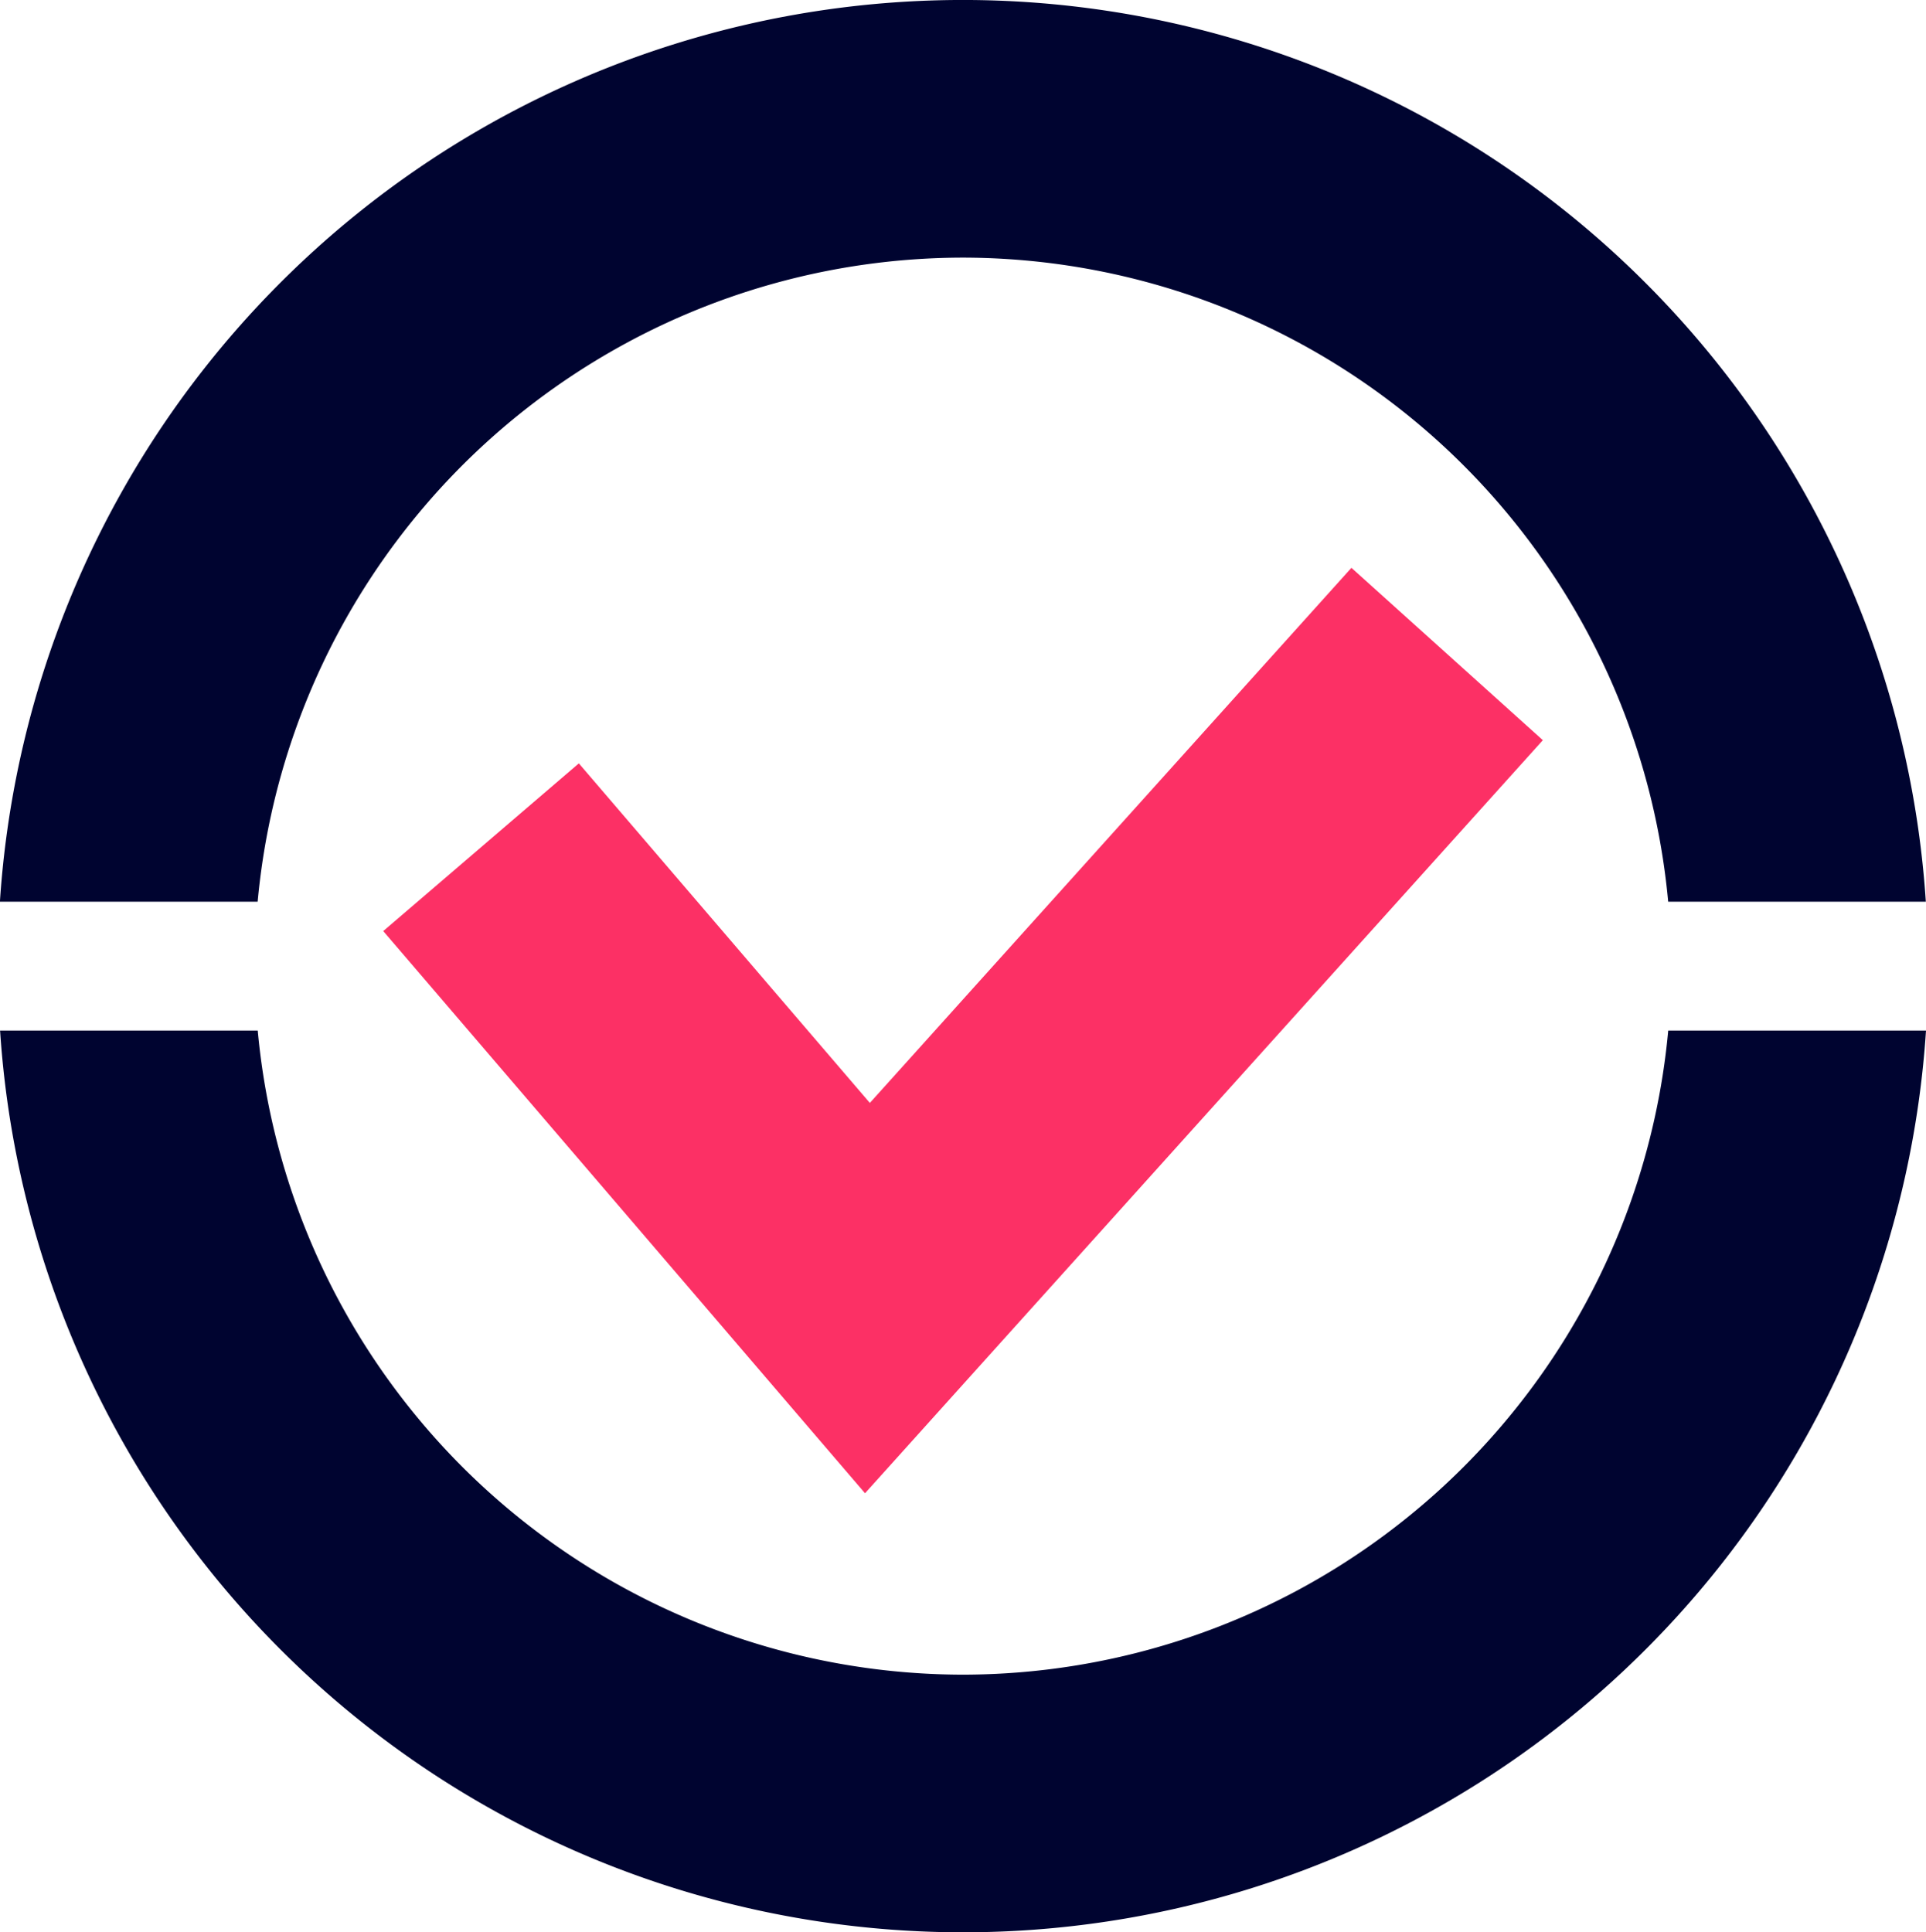
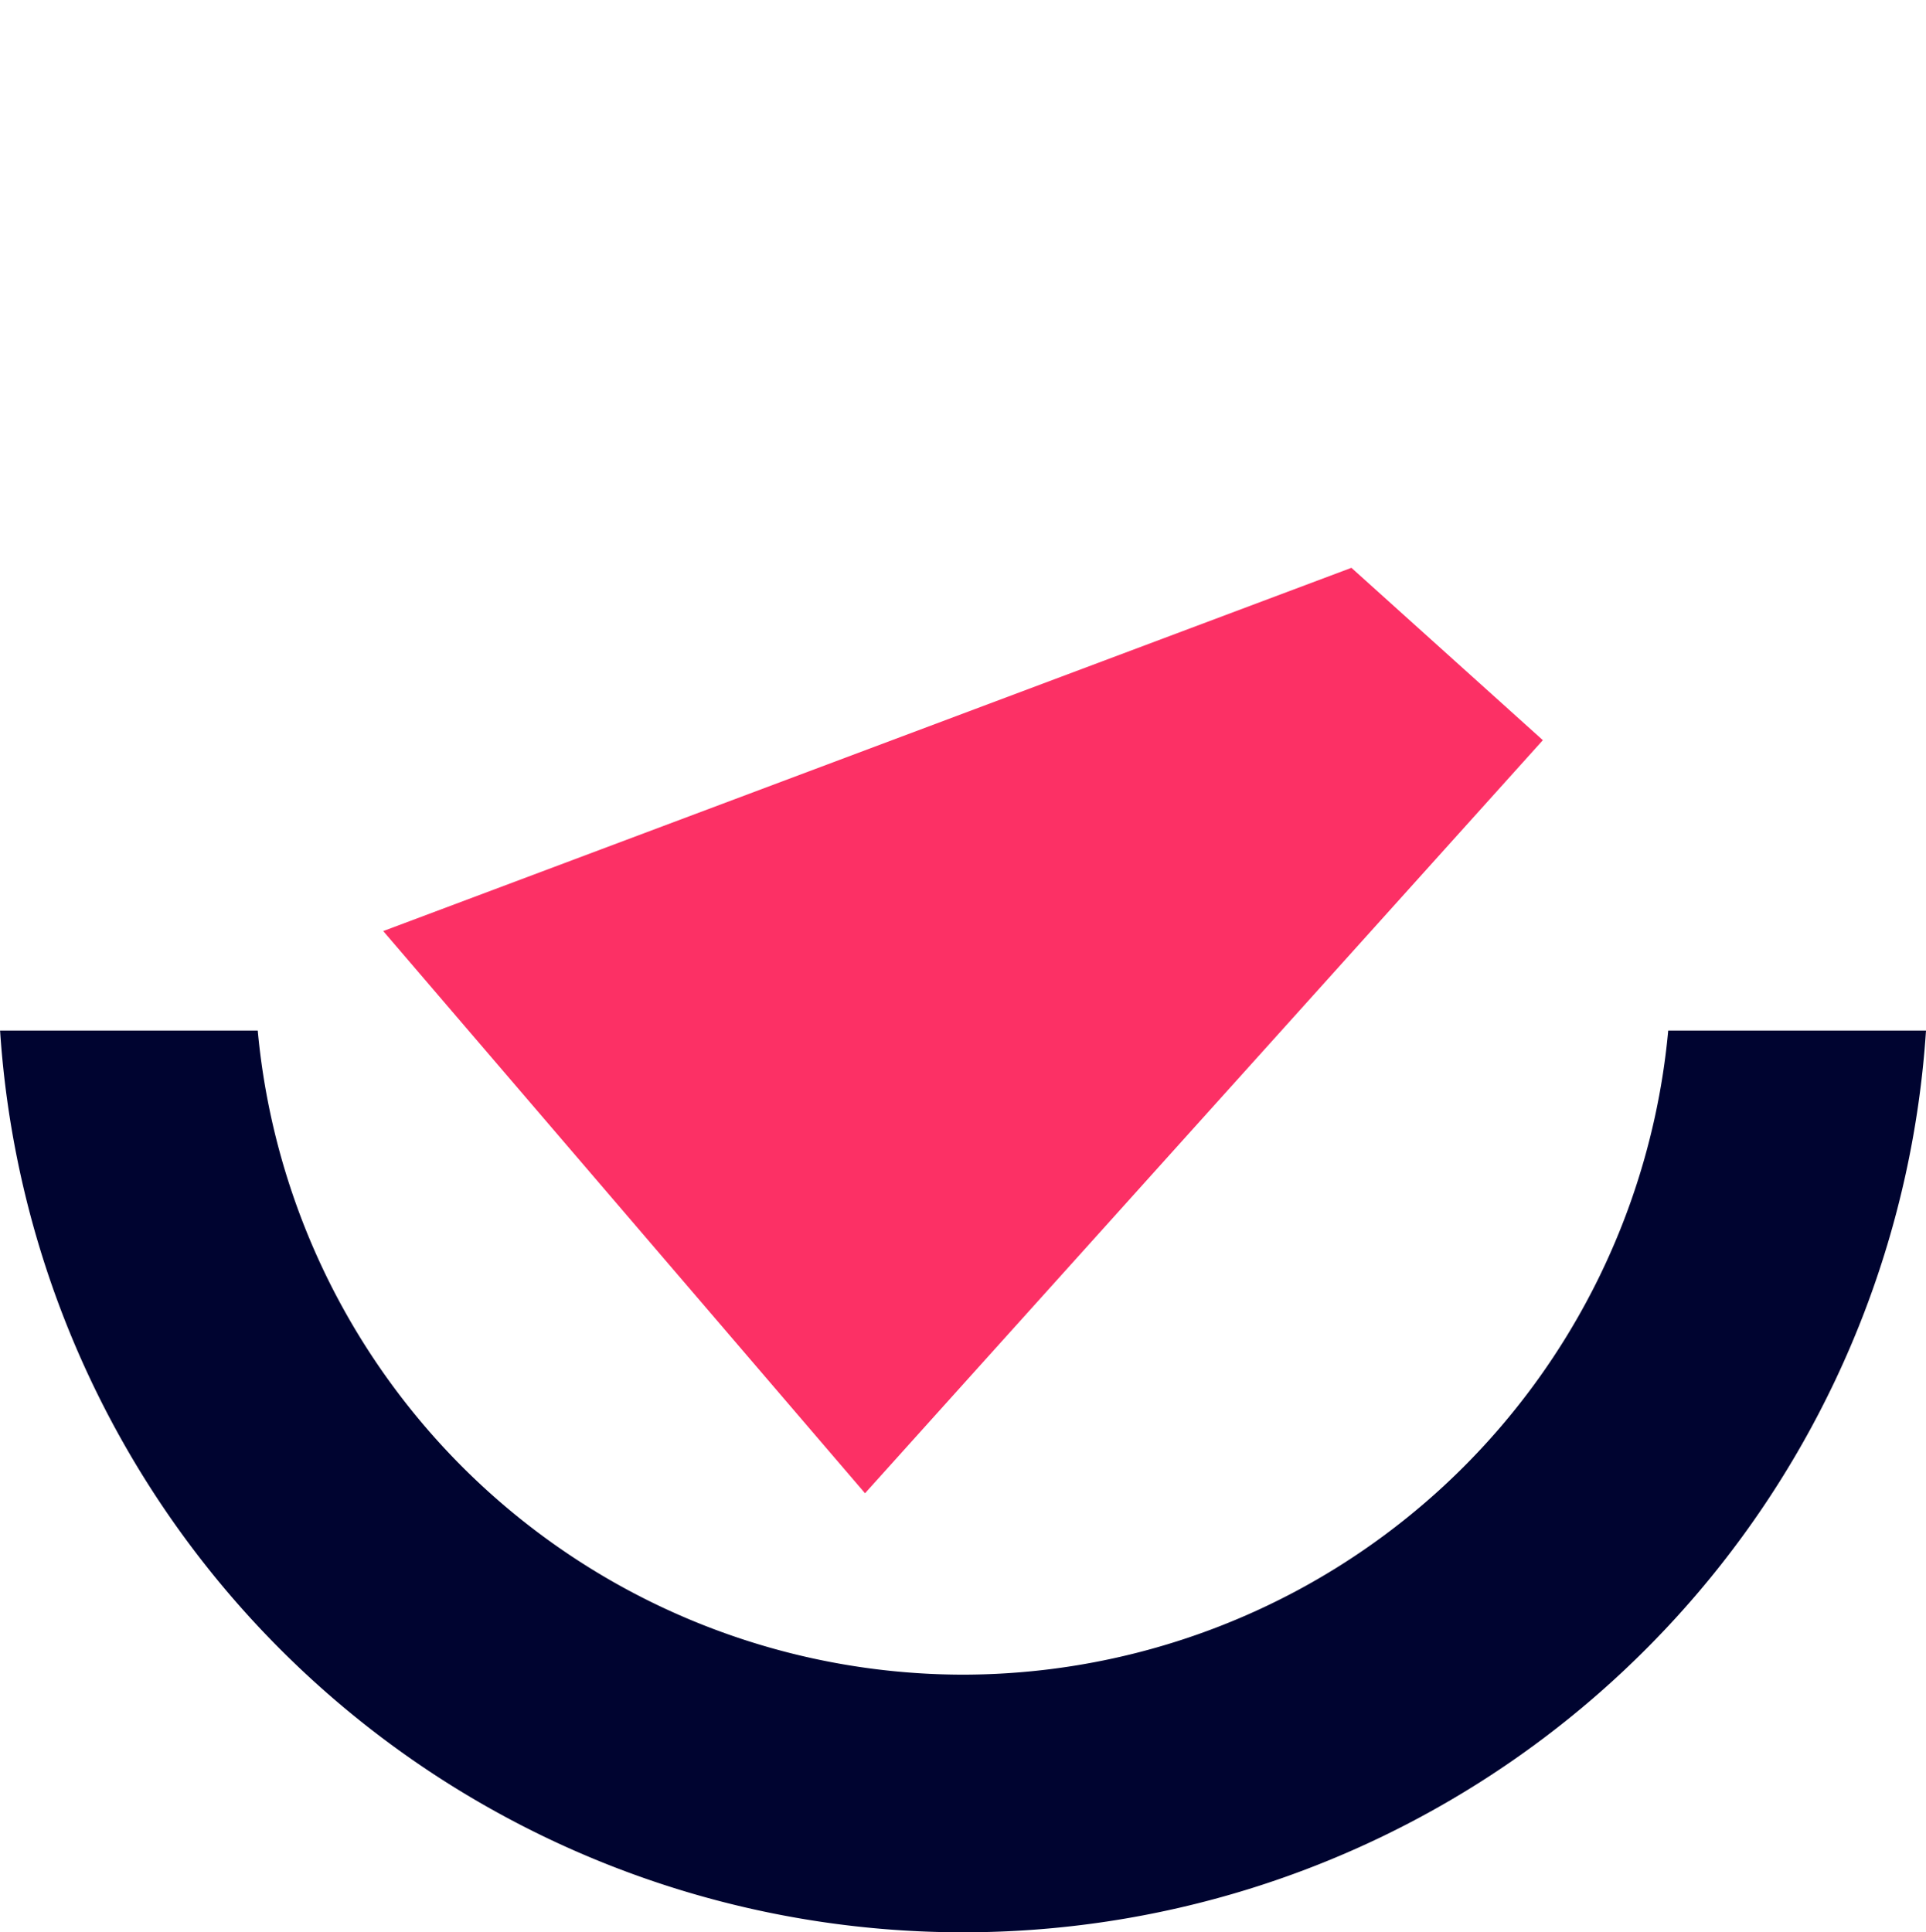
<svg xmlns="http://www.w3.org/2000/svg" width="45.085" height="45.236" viewBox="0 0 45.085 45.236">
  <g id="Layer_2" transform="translate(-1.05 -1)">
    <g id="Group_4371" data-name="Group 4371" transform="translate(10.019 14.293)">
-       <path id="Path_5749" data-name="Path 5749" d="M18.278,31.481,7,18.32l4.579-3.926,6.812,7.949L29.664,9.816l4.481,4.035Z" transform="translate(-6.998 -9.816)" fill="#fc3065" />
+       <path id="Path_5749" data-name="Path 5749" d="M18.278,31.481,7,18.32L29.664,9.816l4.481,4.035Z" transform="translate(-6.998 -9.816)" fill="#fc3065" />
    </g>
    <g id="Group_4372" data-name="Group 4372" transform="translate(1.05 1)">
-       <path id="Path_5750" data-name="Path 5750" d="M23.592,7.031A16.6,16.6,0,0,1,40.1,22.11h6.031a22.59,22.59,0,0,0-45.083,0H7.081A16.6,16.6,0,0,1,23.592,7.031Z" transform="translate(-1.05 -1)" fill="#000430" />
      <path id="Path_5751" data-name="Path 5751" d="M23.592,32.079A16.6,16.6,0,0,1,7.082,17H1.051a22.59,22.59,0,0,0,45.083,0H40.1A16.6,16.6,0,0,1,23.592,32.079Z" transform="translate(-1.049 7.126)" fill="#000430" />
    </g>
  </g>
</svg>